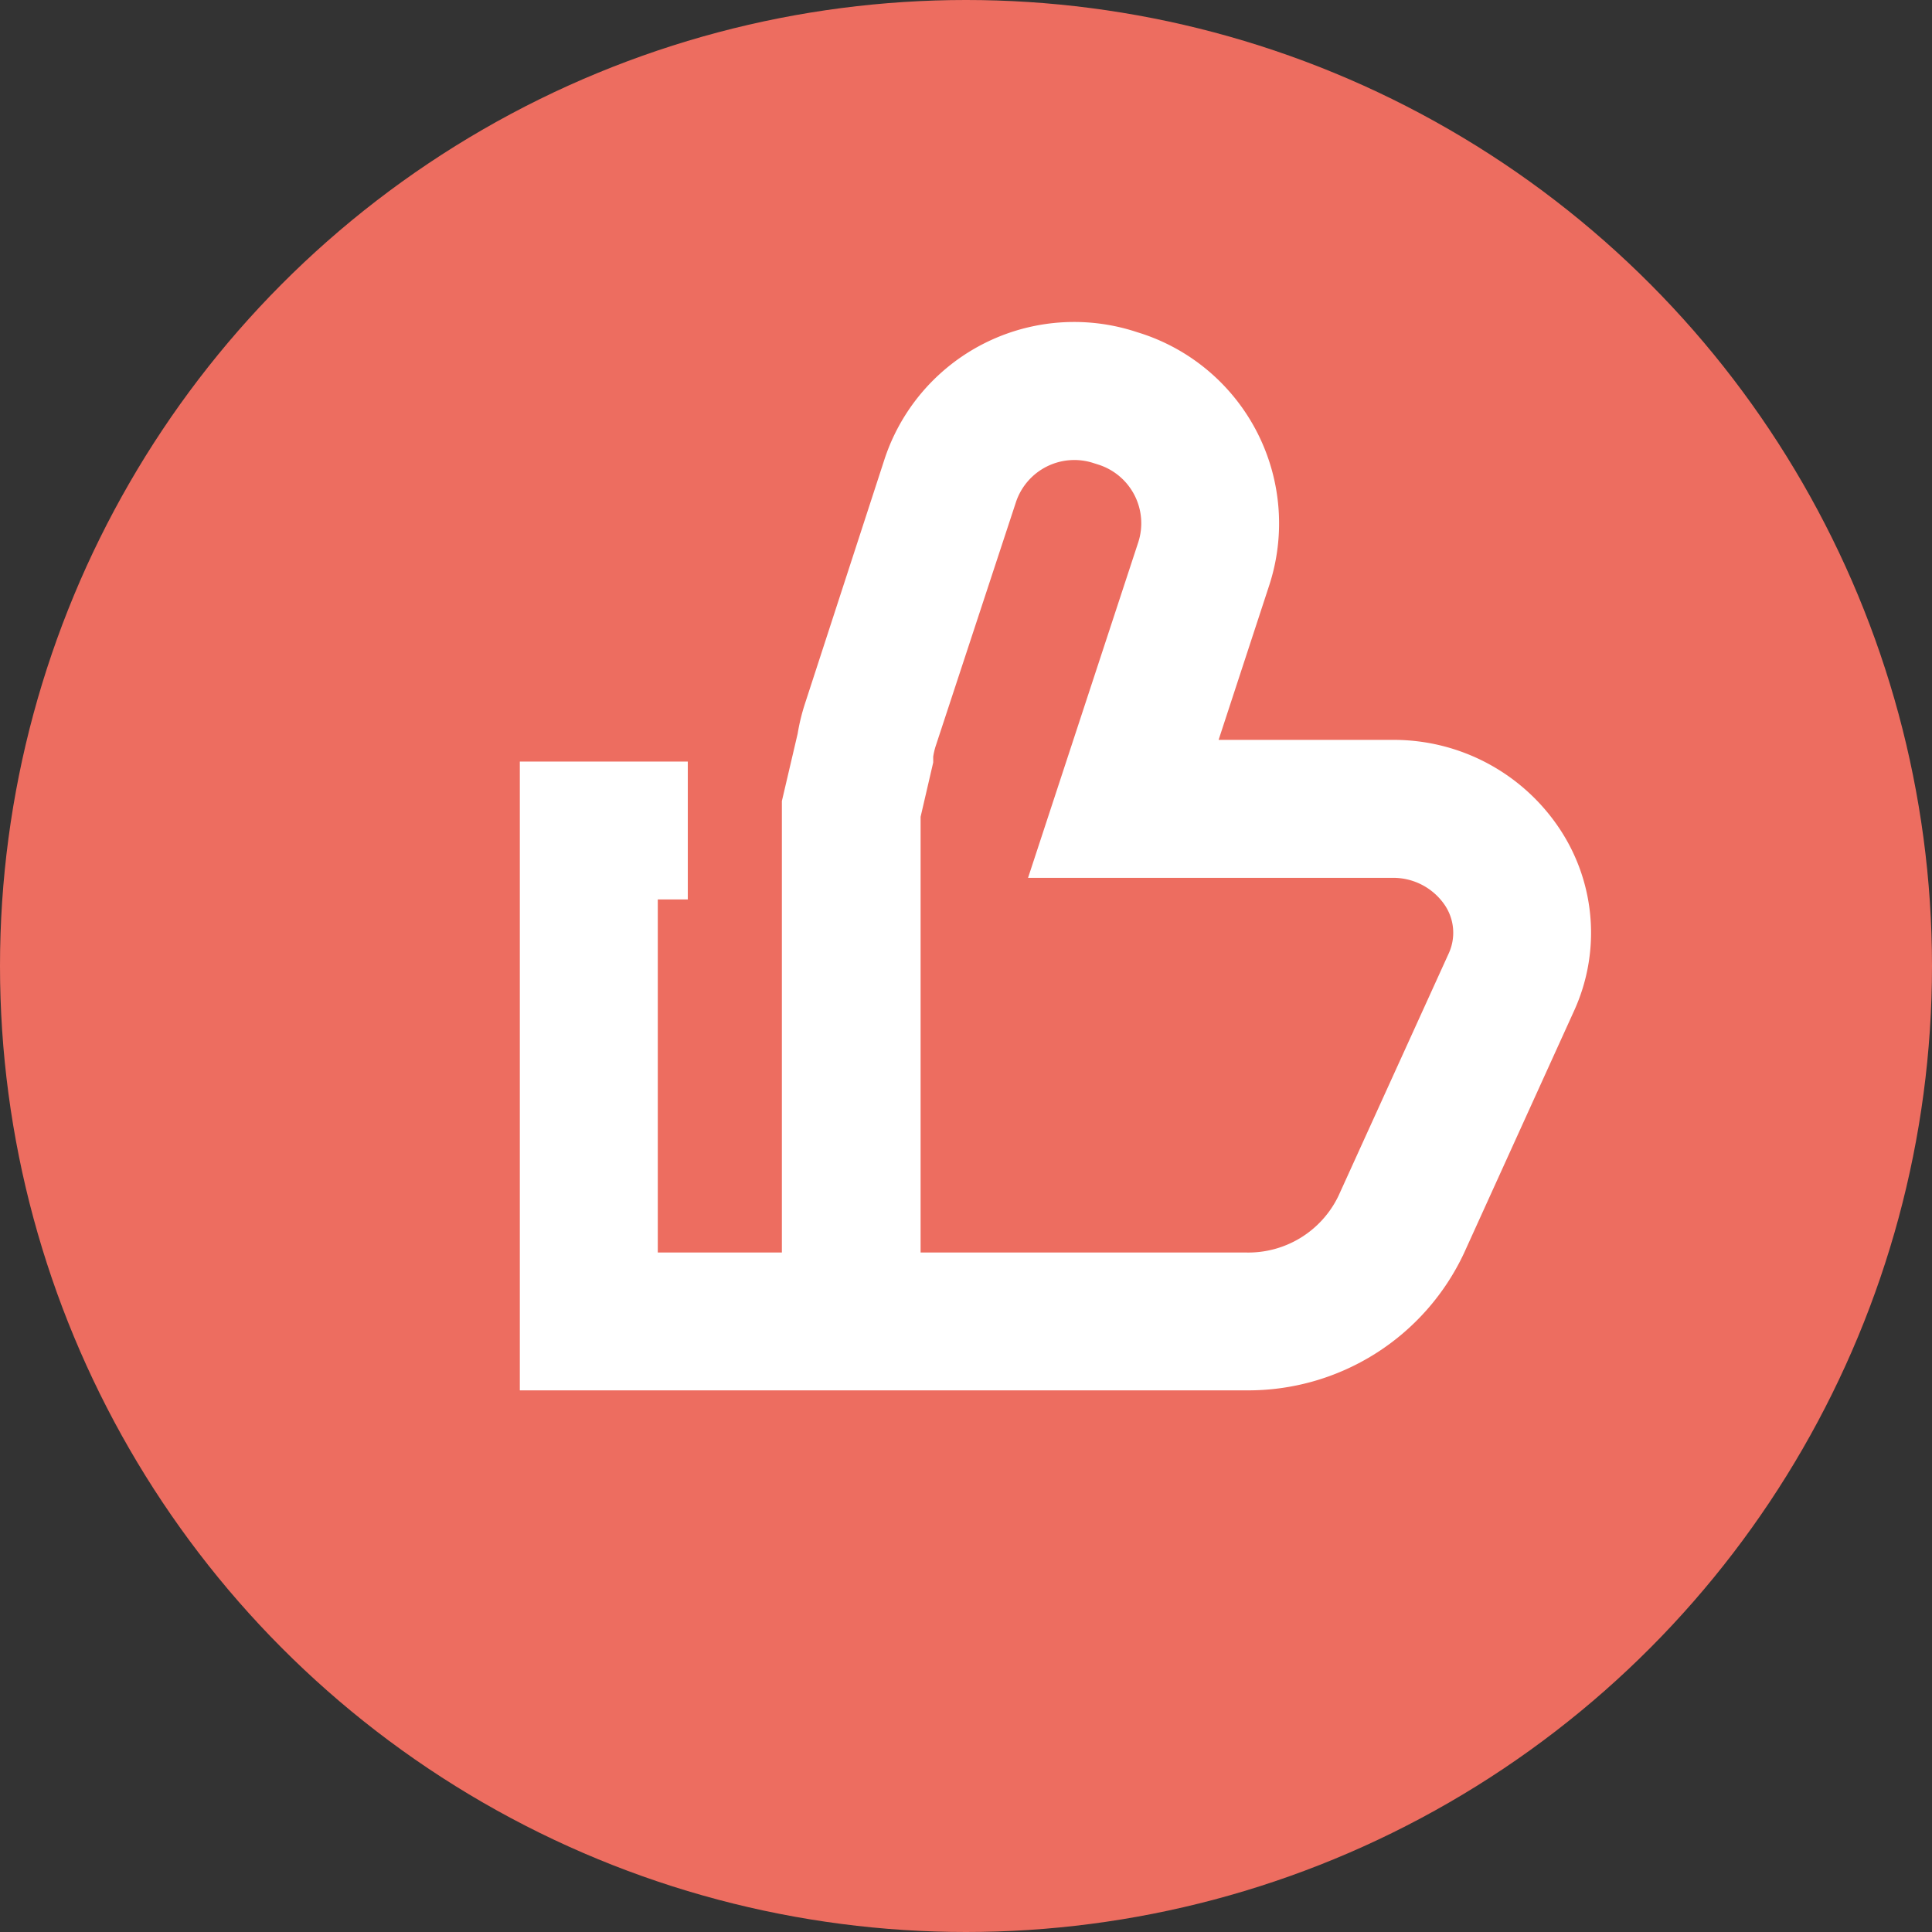
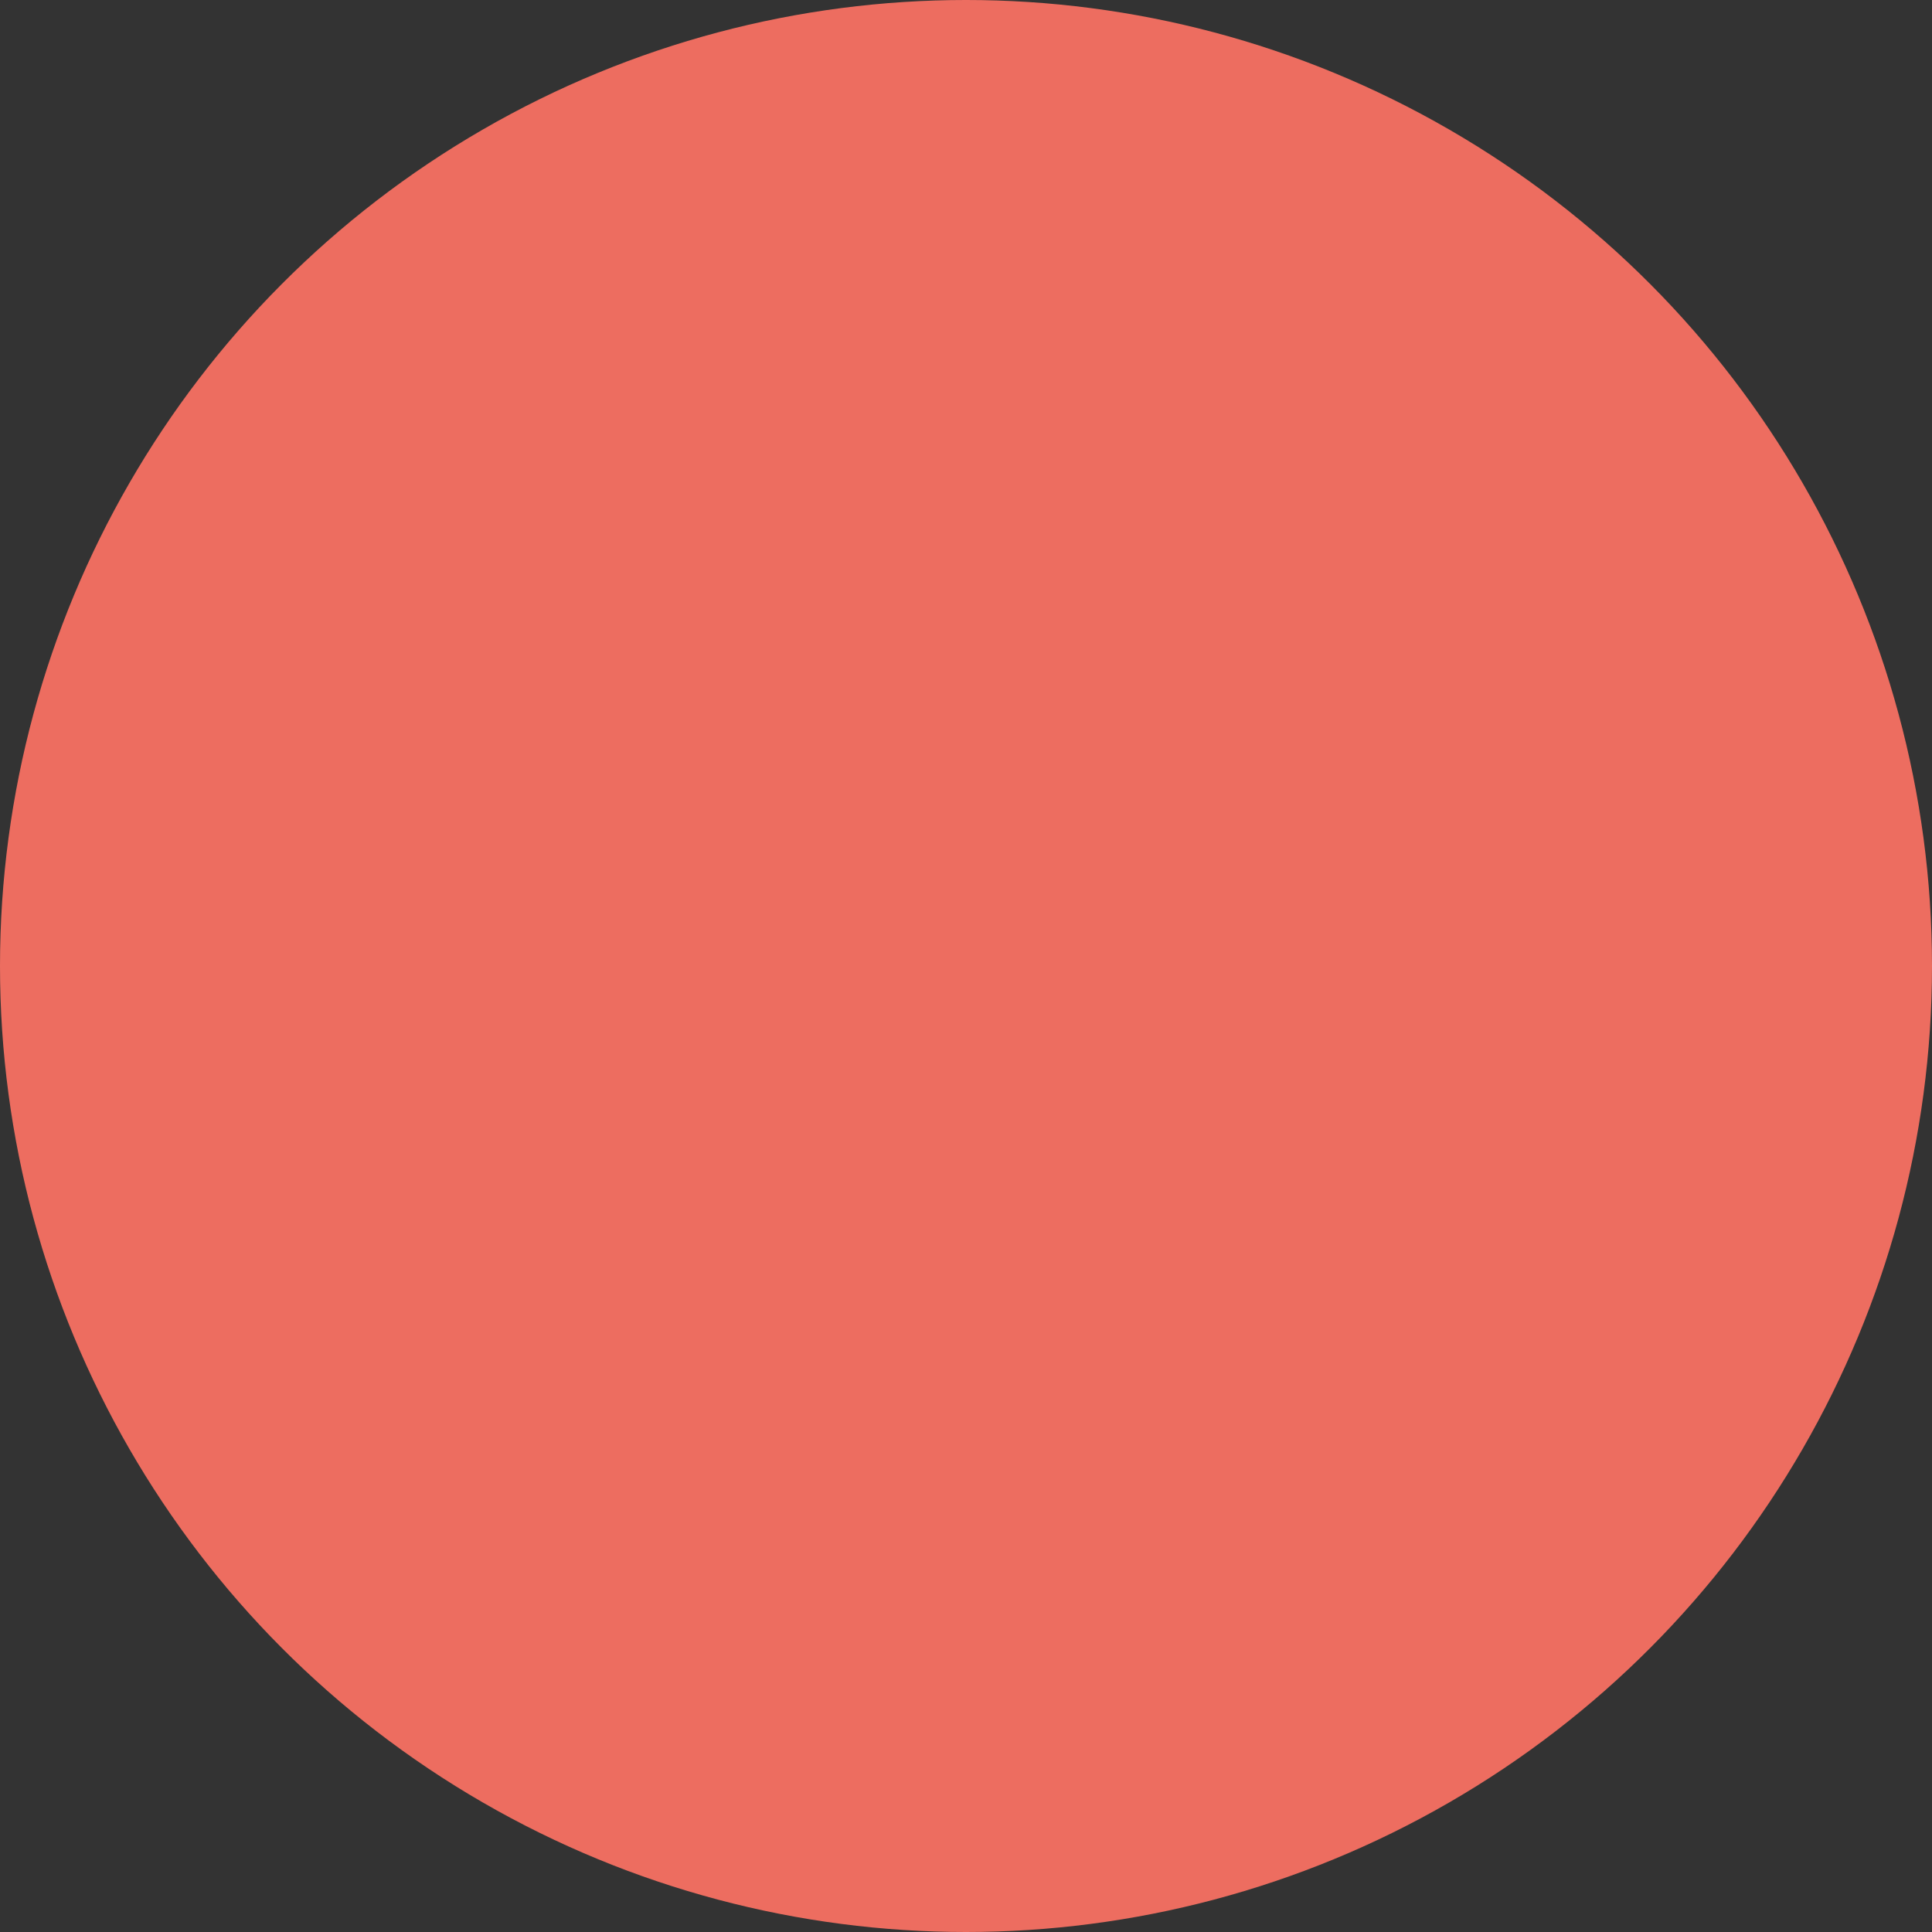
<svg xmlns="http://www.w3.org/2000/svg" viewBox="0 0 153.2 153.2">
  <rect x="0" y="0" width="153.2" height="153.2" fill="#333333" stroke="none" />
  <defs>
    <style>.cls-1{fill:#ed6d60;}.cls-2{fill:#fff;}</style>
  </defs>
  <g id="Ebene_2" data-name="Ebene 2">
    <g id="Ebene_1-2" data-name="Ebene 1">
      <circle class="cls-1" cx="76.6" cy="76.6" r="76.6" />
-       <path class="cls-2" d="M123.77,65.87a15.79,15.79,0,0,0-13.38-7.2H96.63l4-12.21a15.84,15.84,0,0,0-10.08-20l-.41-.13a15.83,15.83,0,0,0-20,10.08L63.82,55.83a16.16,16.16,0,0,0-.57,2.35L62,63.52v35.8H52.16v-28h2.38V60.39H41.22v49.86H98.84a18.89,18.89,0,0,0,17.25-10.88l8.73-19.22A14.89,14.89,0,0,0,123.77,65.87Zm-8.9,9.75-8.74,19.22a7.93,7.93,0,0,1-7.29,4.48H73V64.77l1-4.31L74,60a5.52,5.52,0,0,1,.18-.79l6.38-19.39a4.88,4.88,0,0,1,6.15-3.1l.41.13A4.88,4.88,0,0,1,90.26,43L81.52,69.61h28.87a4.94,4.94,0,0,1,4.19,2.18A3.93,3.93,0,0,1,114.87,75.62Z" />
    </g>
  </g>
</svg>